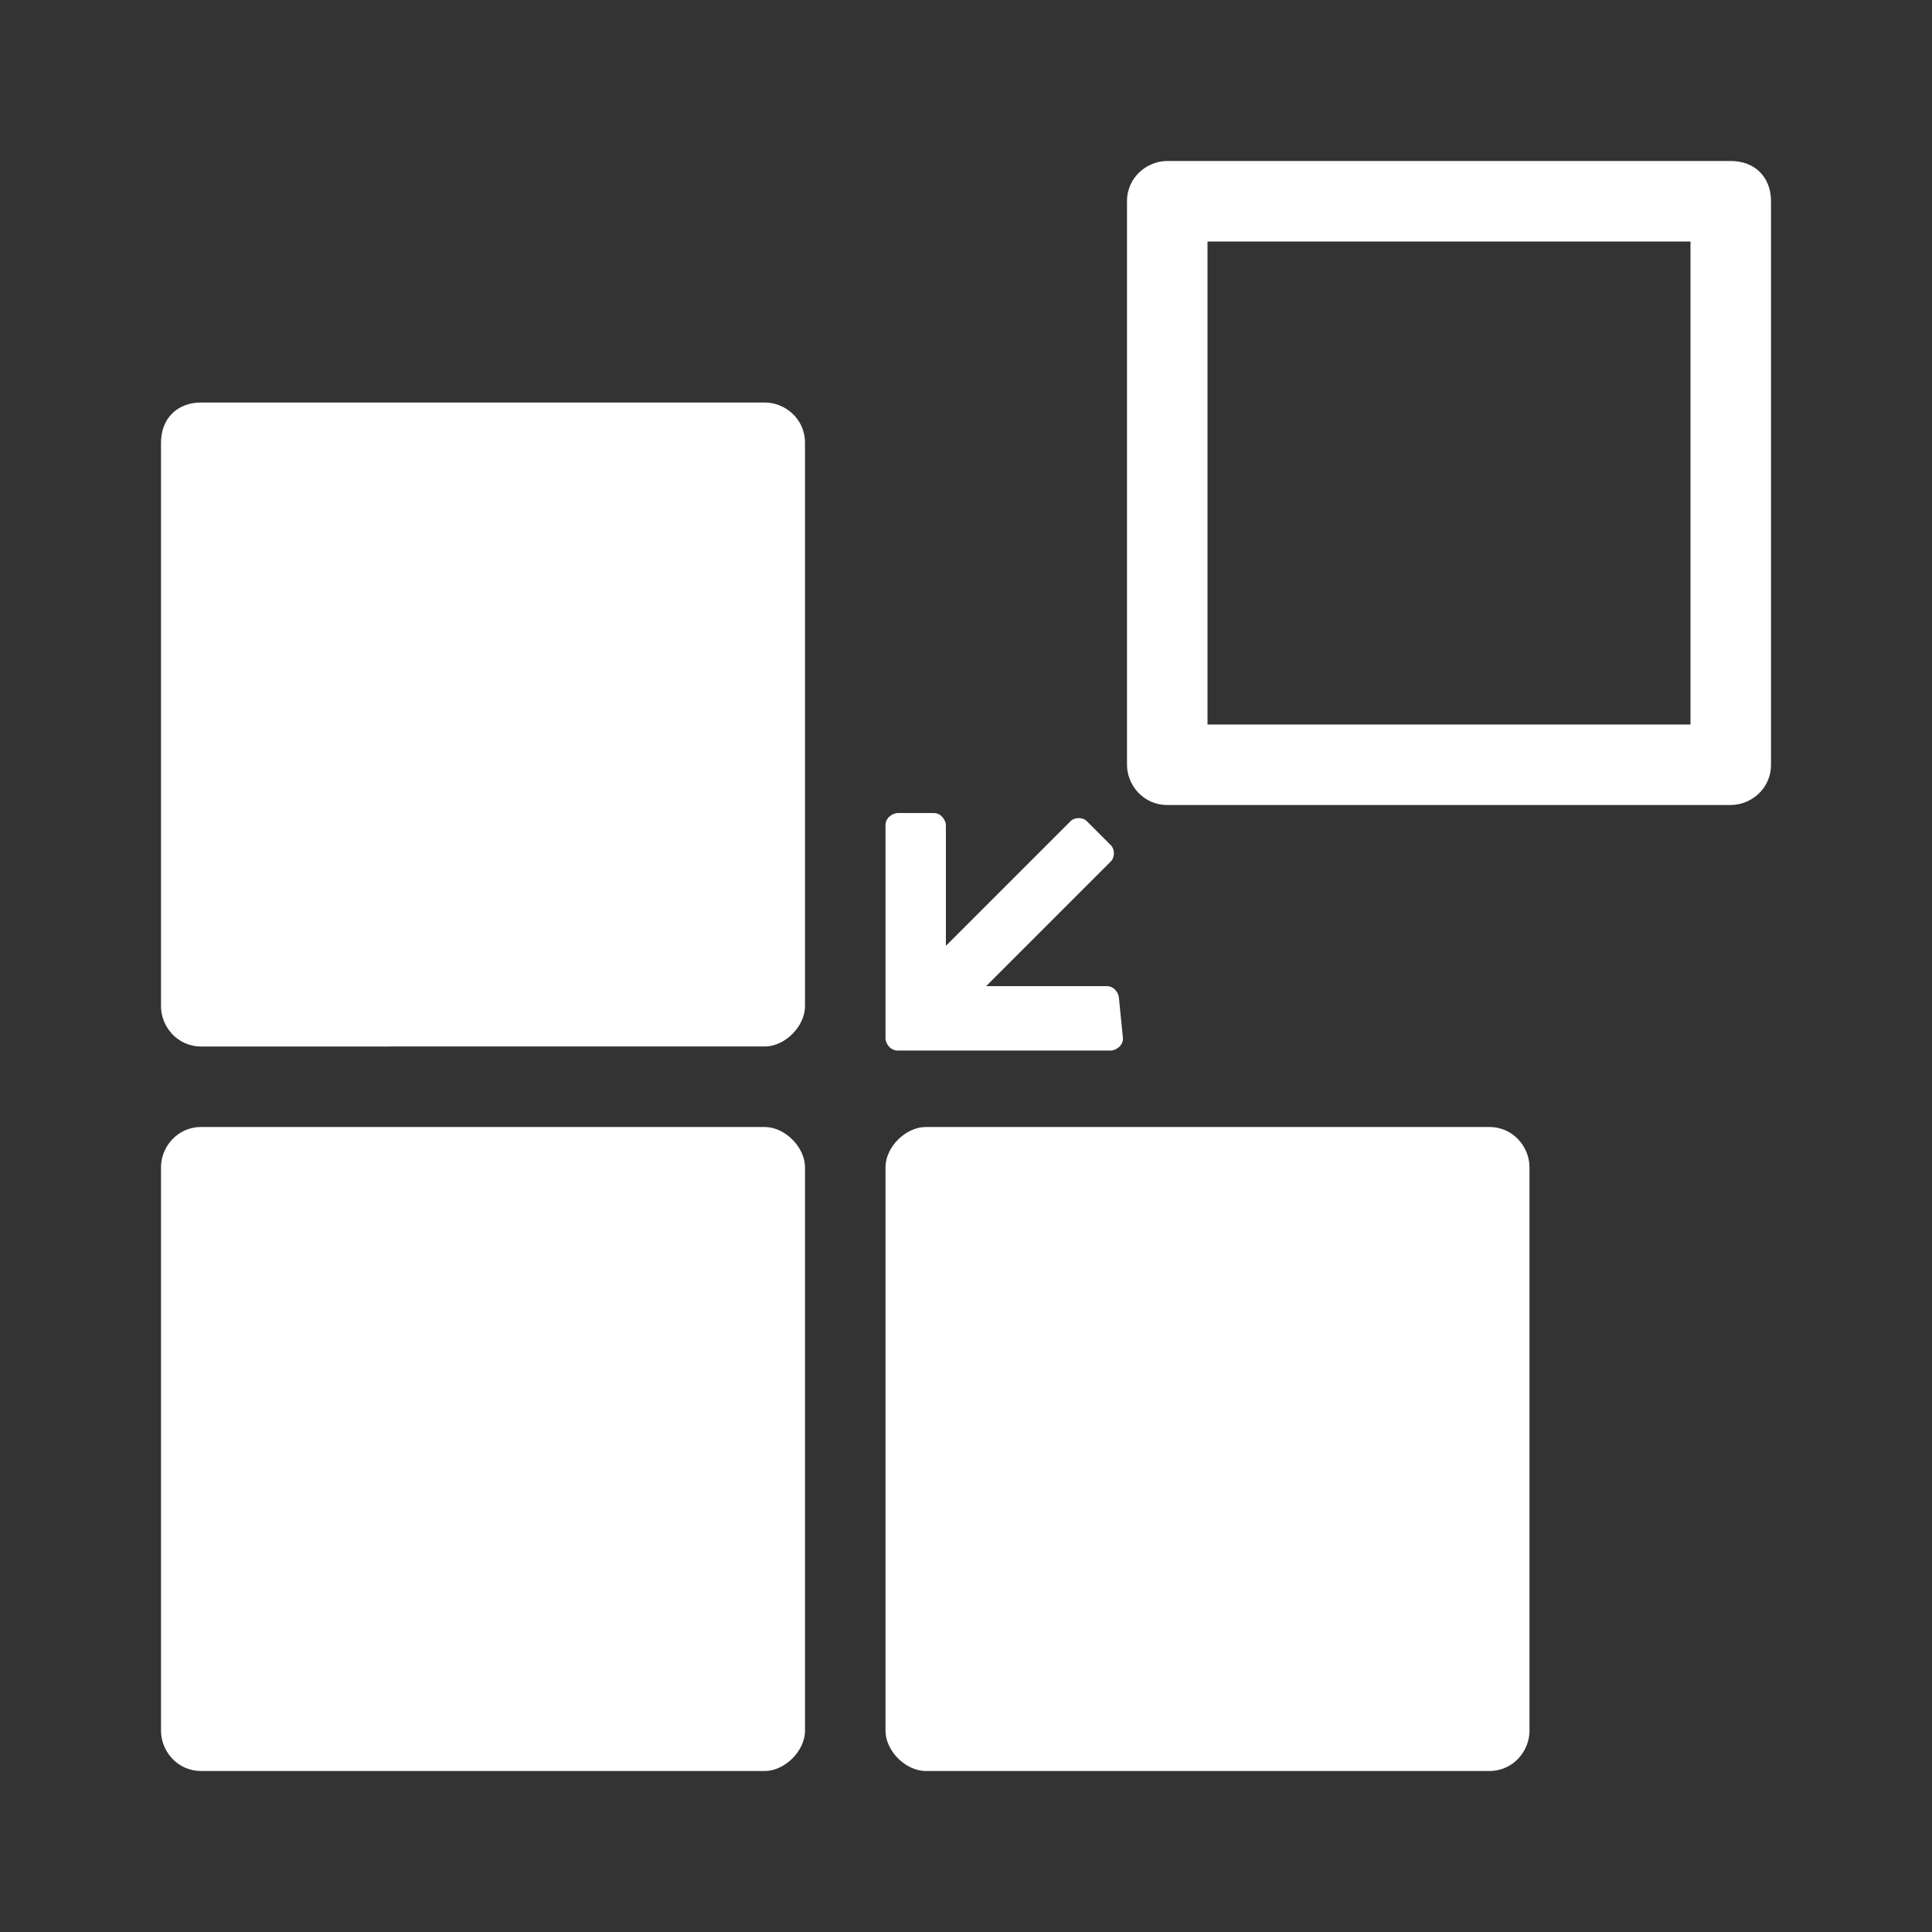
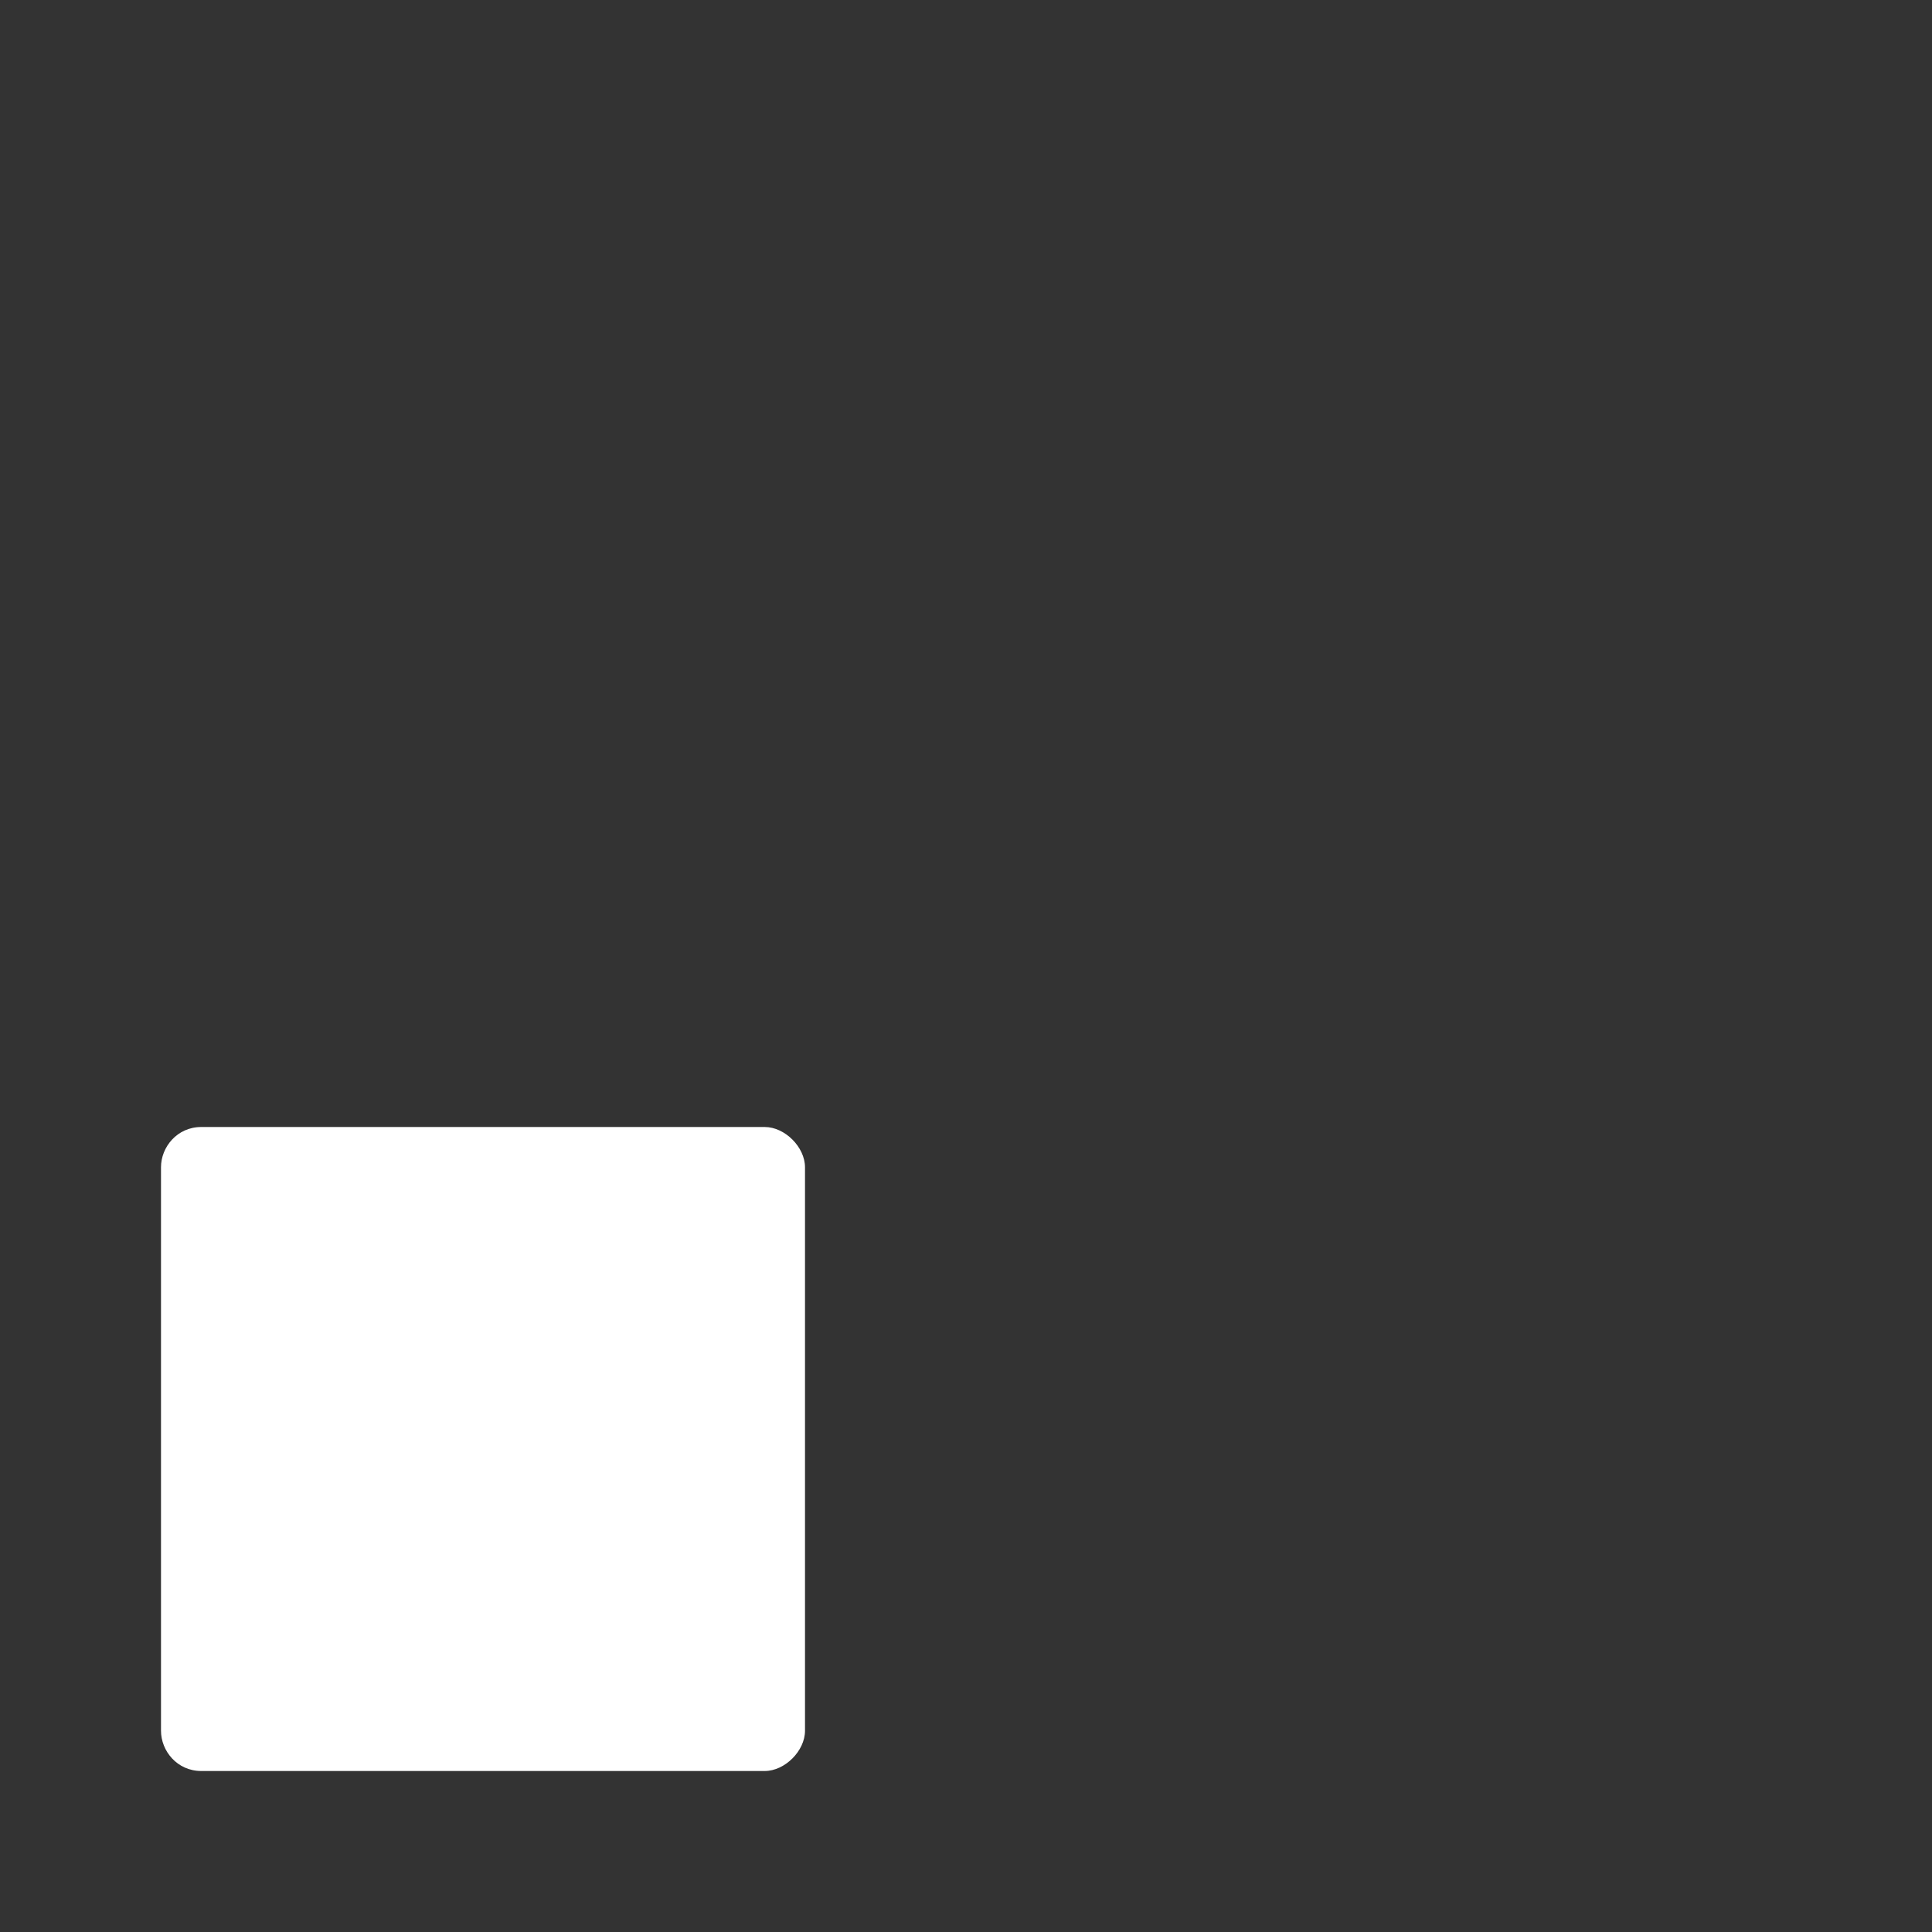
<svg xmlns="http://www.w3.org/2000/svg" version="1.1" id="Icon" x="0px" y="0px" viewBox="0 0 48 48" style="enable-background:new 0 0 48 48;" xml:space="preserve">
  <rect x="0" y="0" width="48" height="48" fill="#333333" stroke="none" />
  <style type="text/css">
	.st0{fill:#FFFFFF;}
</style>
  <g>
    <path class="st0" d="M20,43c0,0.5-0.5,1-1,1H5c-0.6,0-1-0.5-1-1V29c0-0.5,0.4-1,1-1h14c0.5,0,1,0.5,1,1V43z" />
  </g>
  <g>
-     <path class="st0" d="M20,25c0,0.5-0.5,1-1,1H5c-0.6,0-1-0.5-1-1V11c0-0.6,0.4-1,1-1h14c0.5,0,1,0.4,1,1V25z" />
-   </g>
-   <path class="st0" d="M42,6v12H30V6H42 M43,4H29c-0.5,0-1,0.4-1,1v14c0,0.5,0.4,1,1,1h14c0.5,0,1-0.4,1-1V5C44,4.4,43.6,4,43,4L43,4z  " />
+     </g>
  <g>
-     <path class="st0" d="M38,43c0,0.5-0.4,1-1,1H23c-0.5,0-1-0.5-1-1V29c0-0.5,0.5-1,1-1h14c0.6,0,1,0.5,1,1V43z" />
-   </g>
-   <path class="st0" d="M27.8,24.8c0-0.1-0.1-0.3-0.3-0.3l-3,0l3.1-3.1c0.1-0.1,0.1-0.3,0-0.4L27,20.4c-0.1-0.1-0.3-0.1-0.4,0l-3.1,3.1  l0-3c0-0.1-0.1-0.3-0.3-0.3l-0.9,0c-0.1,0-0.3,0.1-0.3,0.3l0,5.3c0,0.1,0.1,0.3,0.3,0.3l5.3,0c0.1,0,0.3-0.1,0.3-0.3L27.8,24.8z" />
+     </g>
</svg>